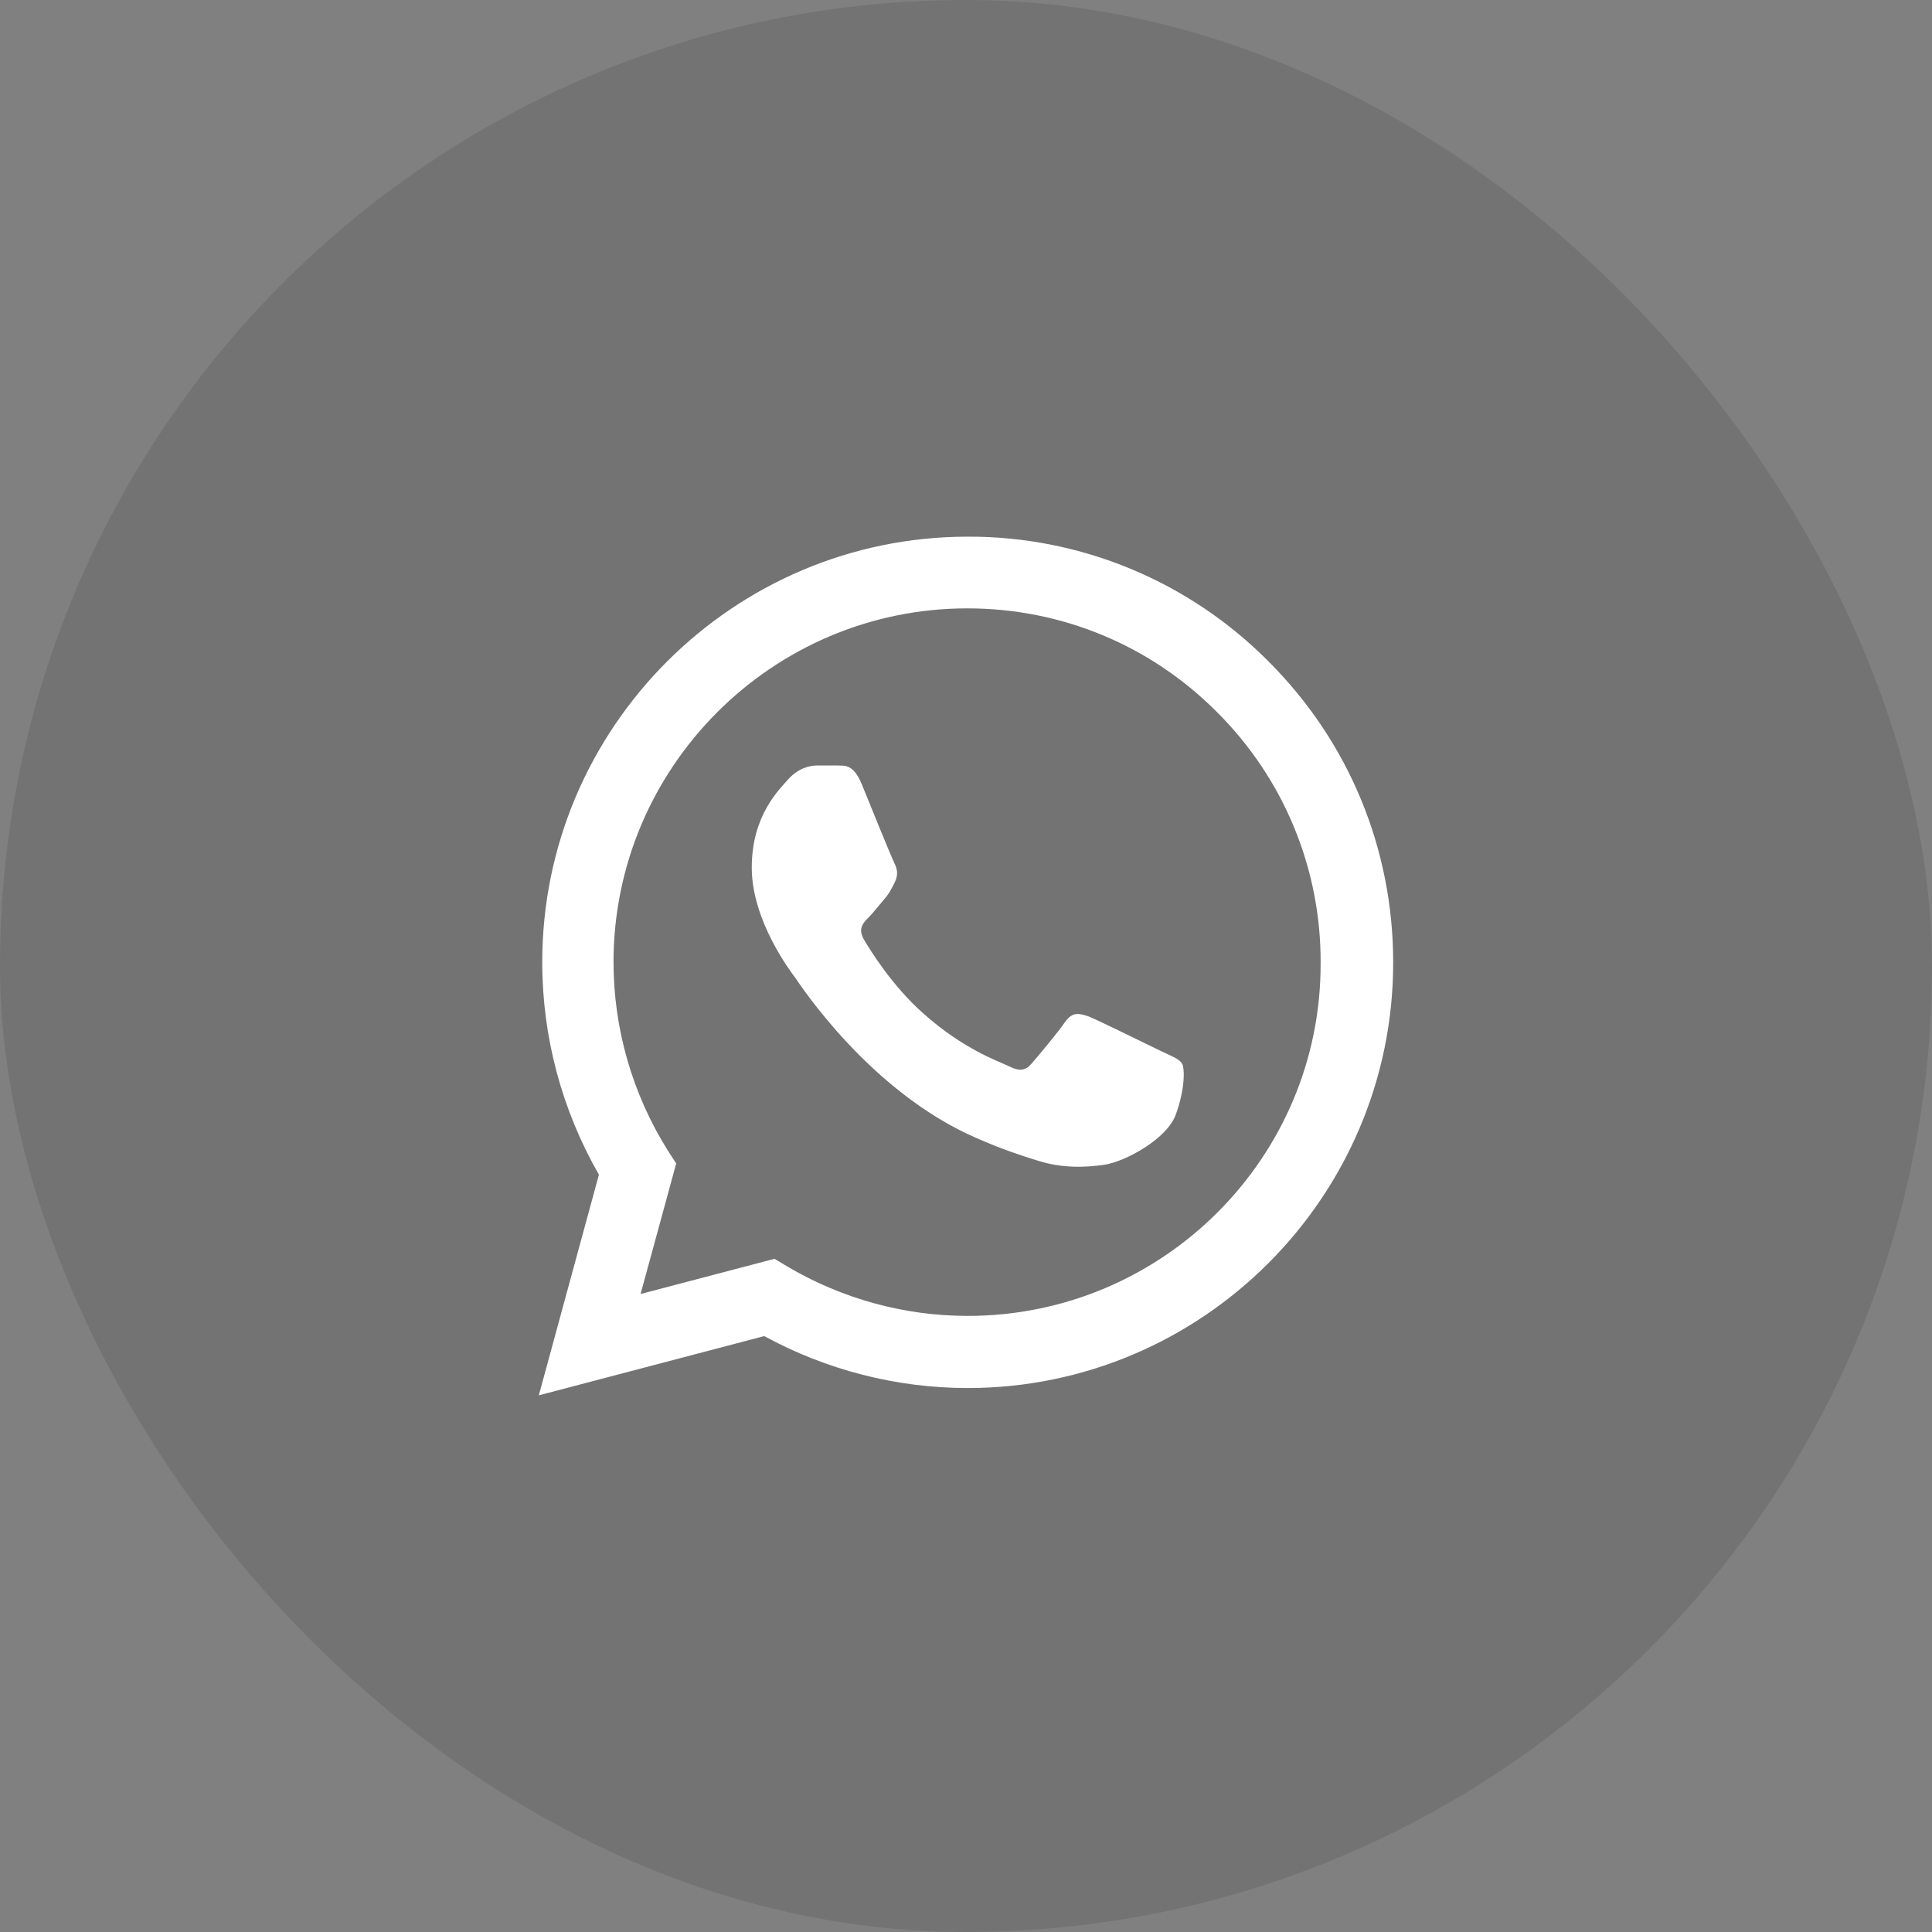
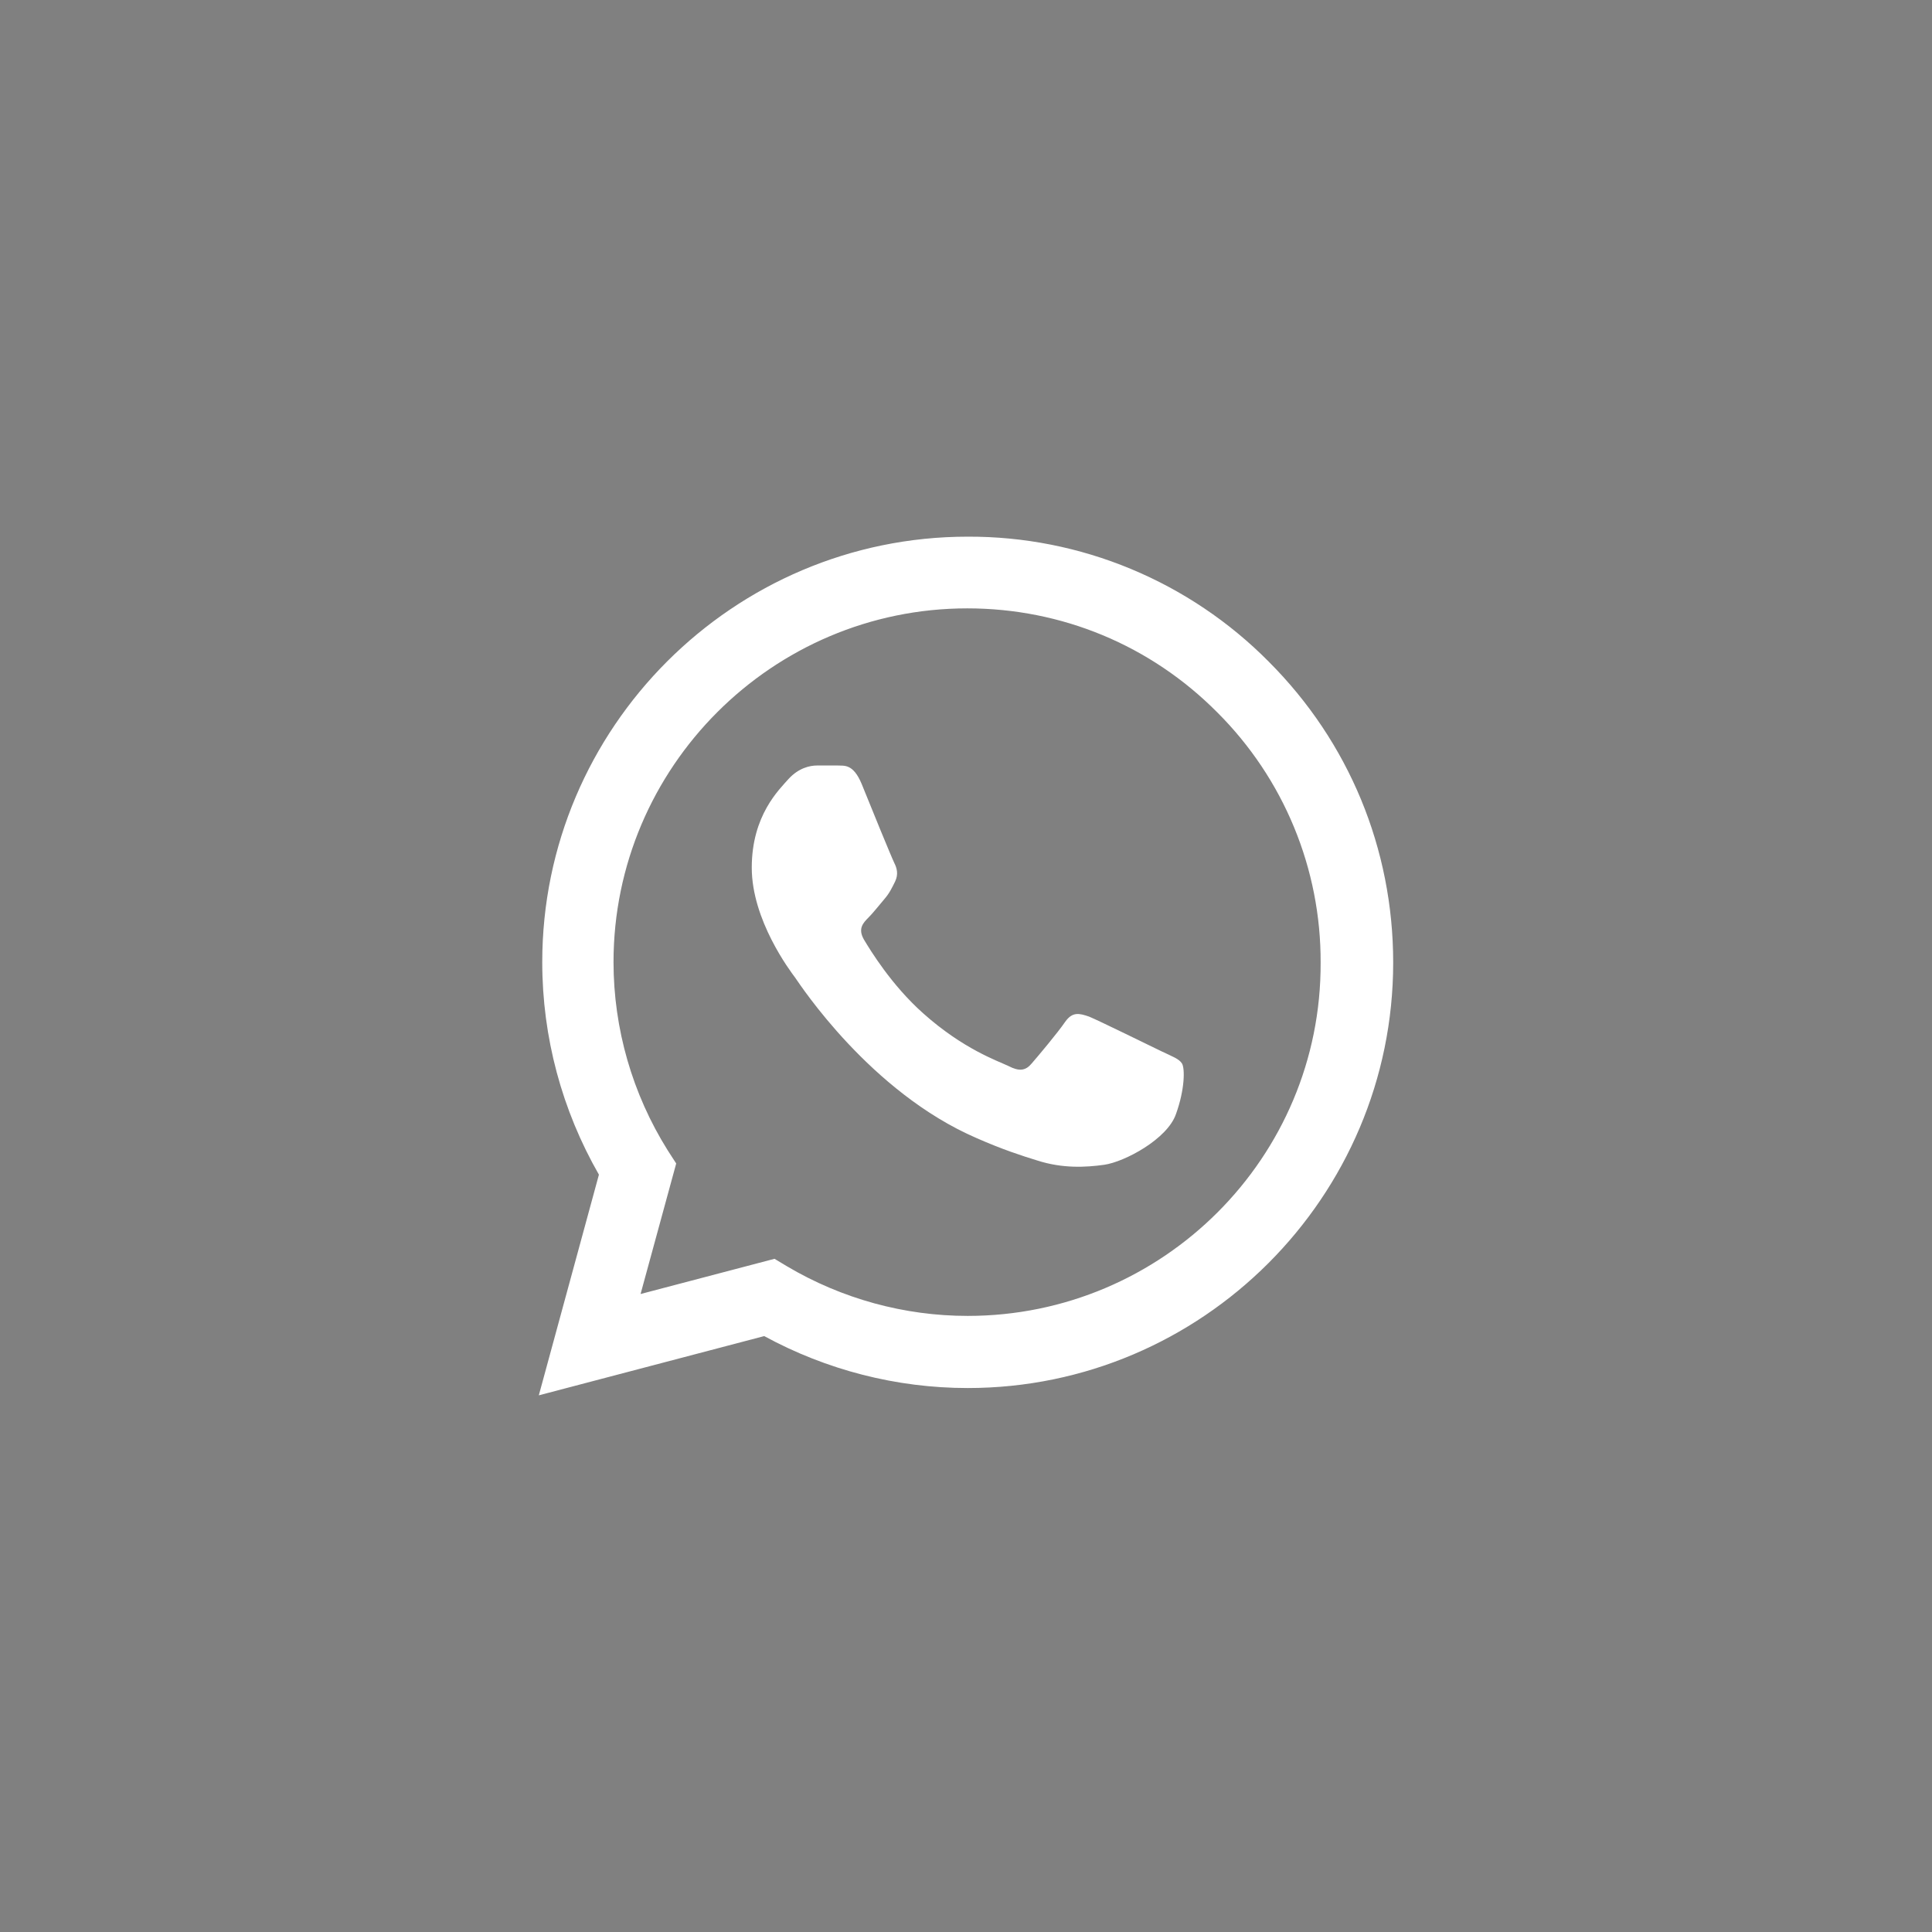
<svg xmlns="http://www.w3.org/2000/svg" width="45" height="45" viewBox="0 0 45 45" fill="none">
  <rect x="0" y="0" width="45" height="45" fill="#808080" stroke="none" />
-   <rect width="45" height="45" rx="22.5" fill="black" fill-opacity="0.1" />
  <path d="M29.55 15.41C28.633 14.484 27.541 13.75 26.337 13.25C25.134 12.75 23.843 12.495 22.54 12.5C17.08 12.5 12.63 16.95 12.63 22.41C12.63 24.16 13.09 25.86 13.95 27.36L12.55 32.5L17.8 31.12C19.25 31.91 20.88 32.33 22.54 32.33C28 32.33 32.45 27.88 32.45 22.42C32.45 19.77 31.42 17.28 29.55 15.41ZM22.54 30.65C21.06 30.65 19.61 30.25 18.34 29.5L18.04 29.32L14.92 30.14L15.75 27.1L15.55 26.79C14.728 25.477 14.291 23.959 14.29 22.41C14.29 17.87 17.99 14.17 22.53 14.17C24.73 14.17 26.8 15.03 28.35 16.59C29.117 17.354 29.726 18.263 30.139 19.263C30.553 20.264 30.764 21.337 30.76 22.42C30.78 26.96 27.08 30.65 22.54 30.65ZM27.06 24.49C26.81 24.37 25.59 23.77 25.37 23.68C25.14 23.6 24.98 23.56 24.81 23.8C24.64 24.05 24.17 24.61 24.03 24.77C23.89 24.94 23.74 24.96 23.49 24.83C23.24 24.71 22.44 24.44 21.5 23.6C20.76 22.94 20.27 22.13 20.12 21.88C19.98 21.63 20.1 21.5 20.23 21.37C20.34 21.26 20.48 21.08 20.6 20.94C20.72 20.8 20.77 20.69 20.85 20.53C20.93 20.36 20.89 20.22 20.83 20.1C20.77 19.98 20.27 18.76 20.07 18.26C19.87 17.78 19.66 17.84 19.51 17.83H19.03C18.86 17.83 18.6 17.89 18.37 18.14C18.15 18.39 17.51 18.99 17.51 20.21C17.51 21.43 18.4 22.61 18.52 22.77C18.64 22.94 20.27 25.44 22.75 26.51C23.34 26.77 23.8 26.92 24.16 27.03C24.75 27.22 25.29 27.19 25.72 27.13C26.2 27.06 27.19 26.53 27.39 25.95C27.6 25.37 27.6 24.88 27.53 24.77C27.46 24.66 27.31 24.61 27.06 24.49Z" fill="white" />
</svg>